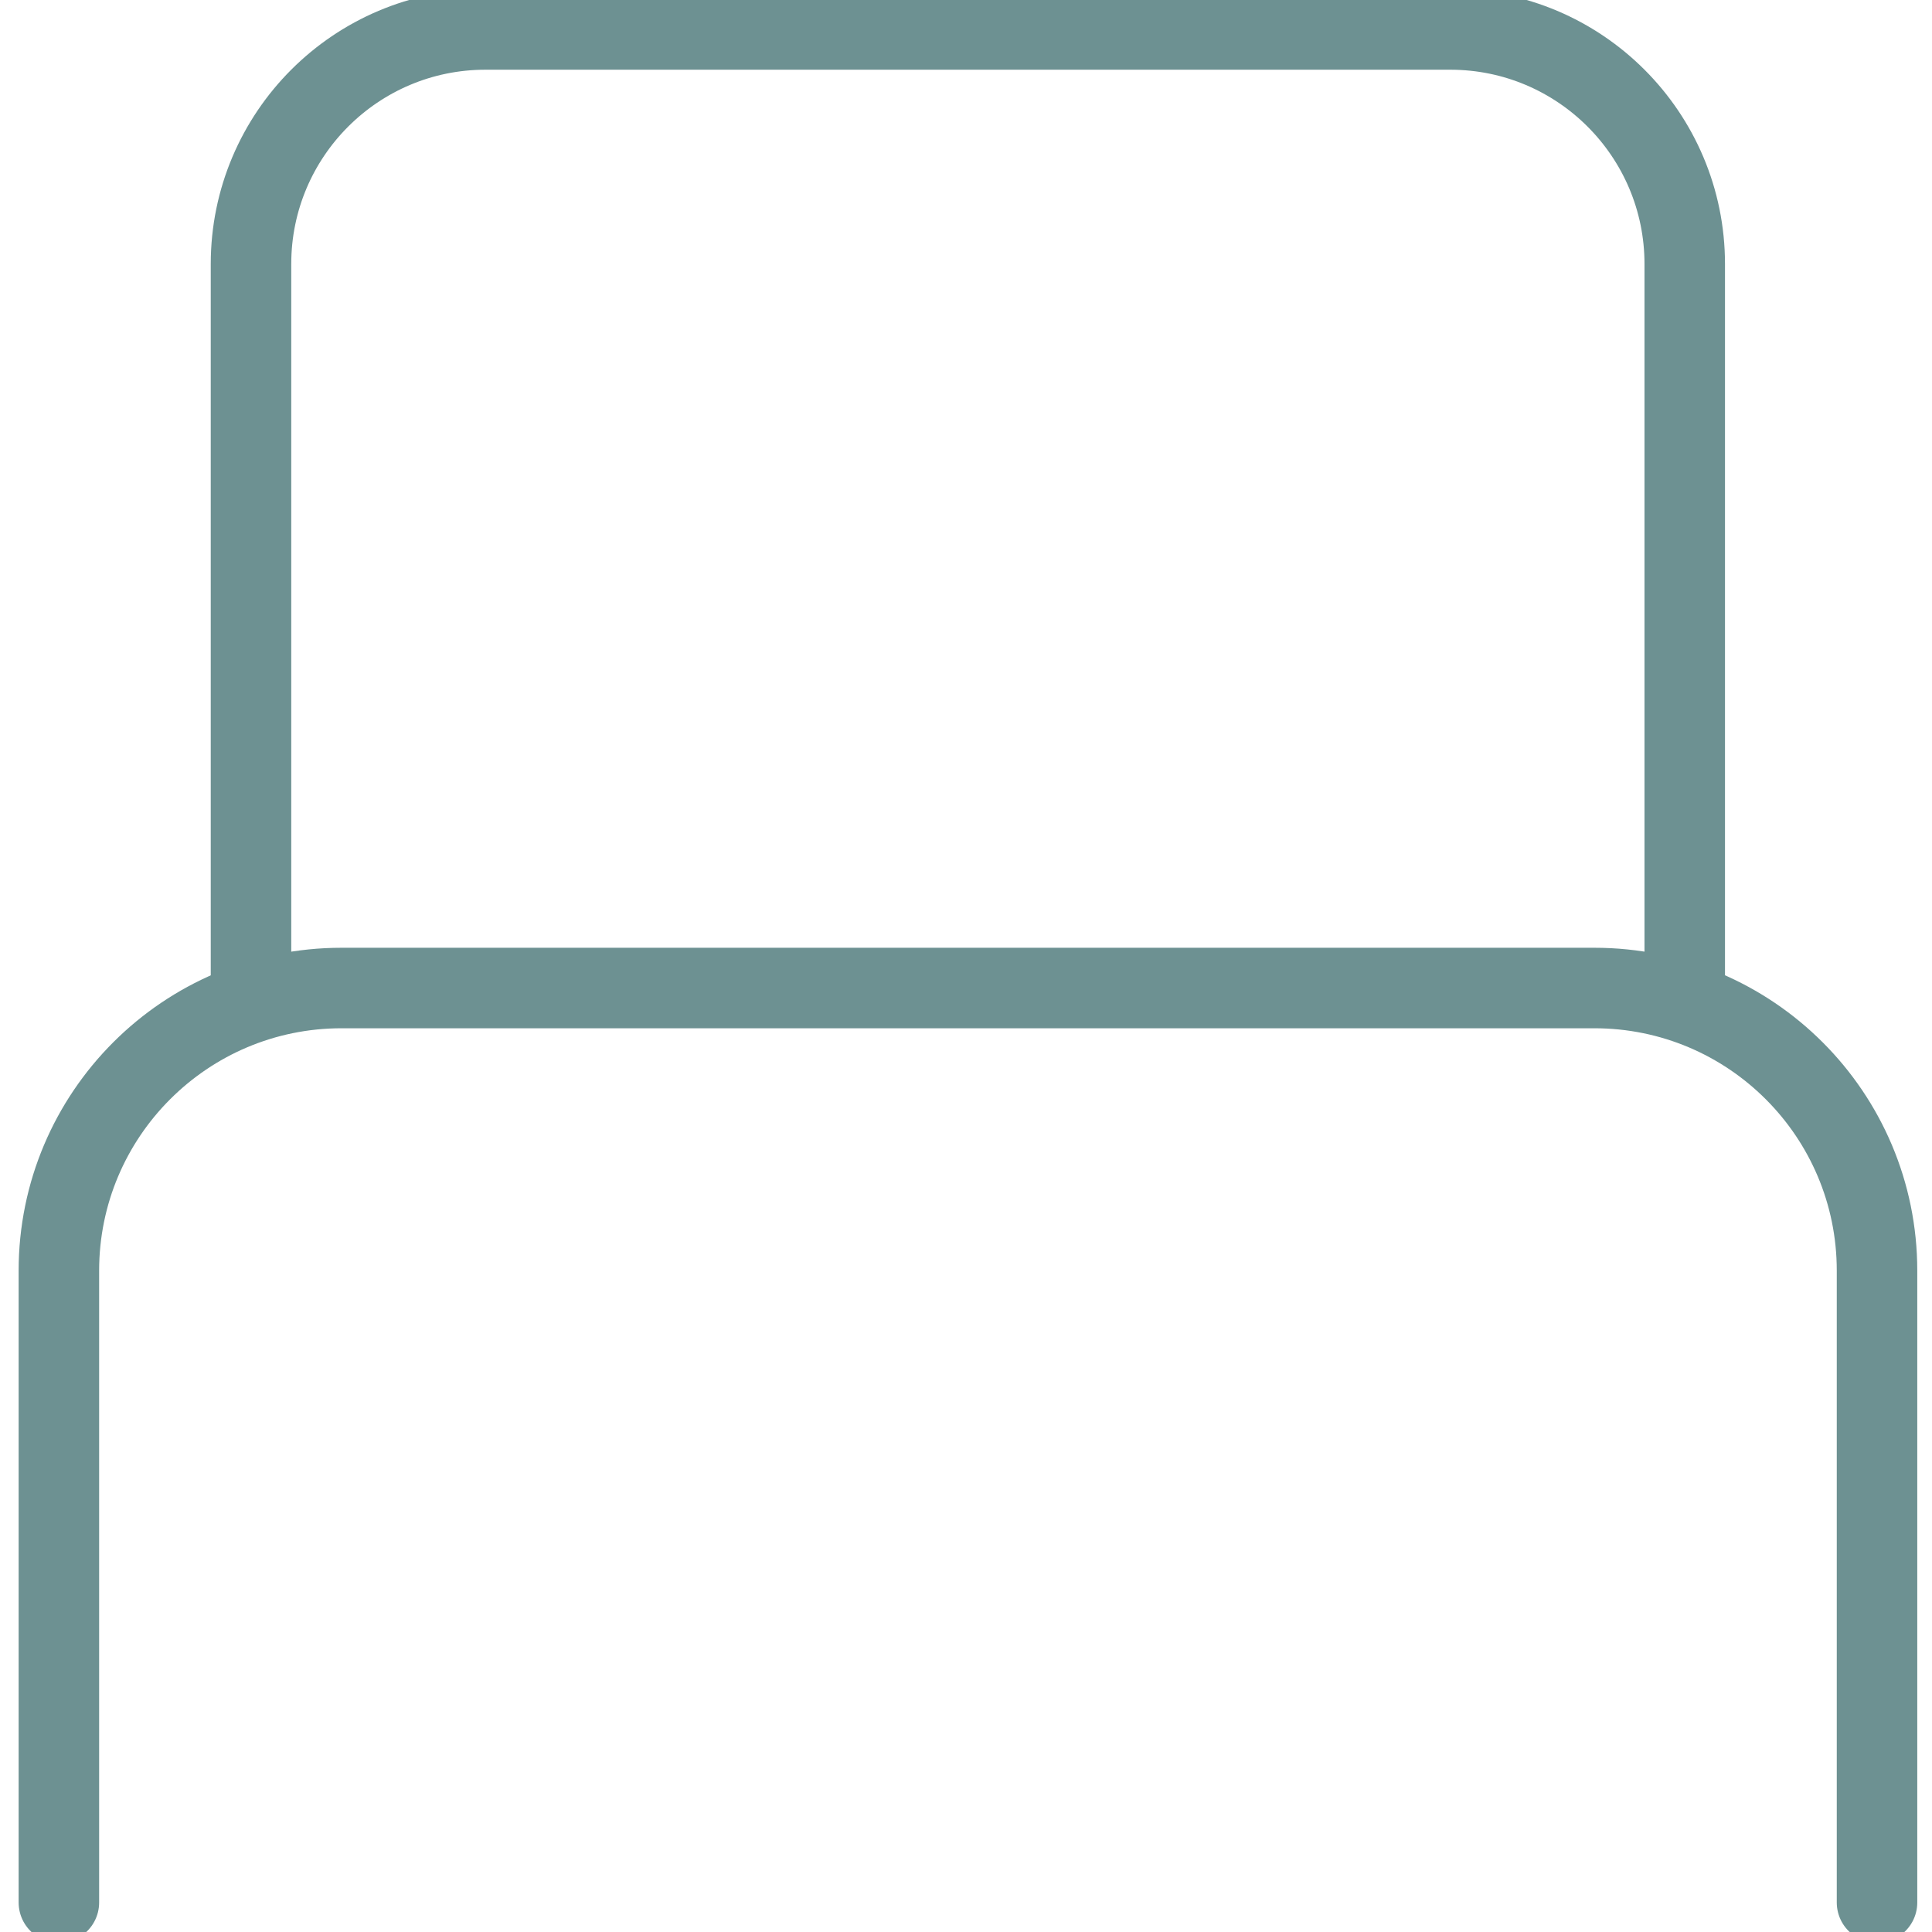
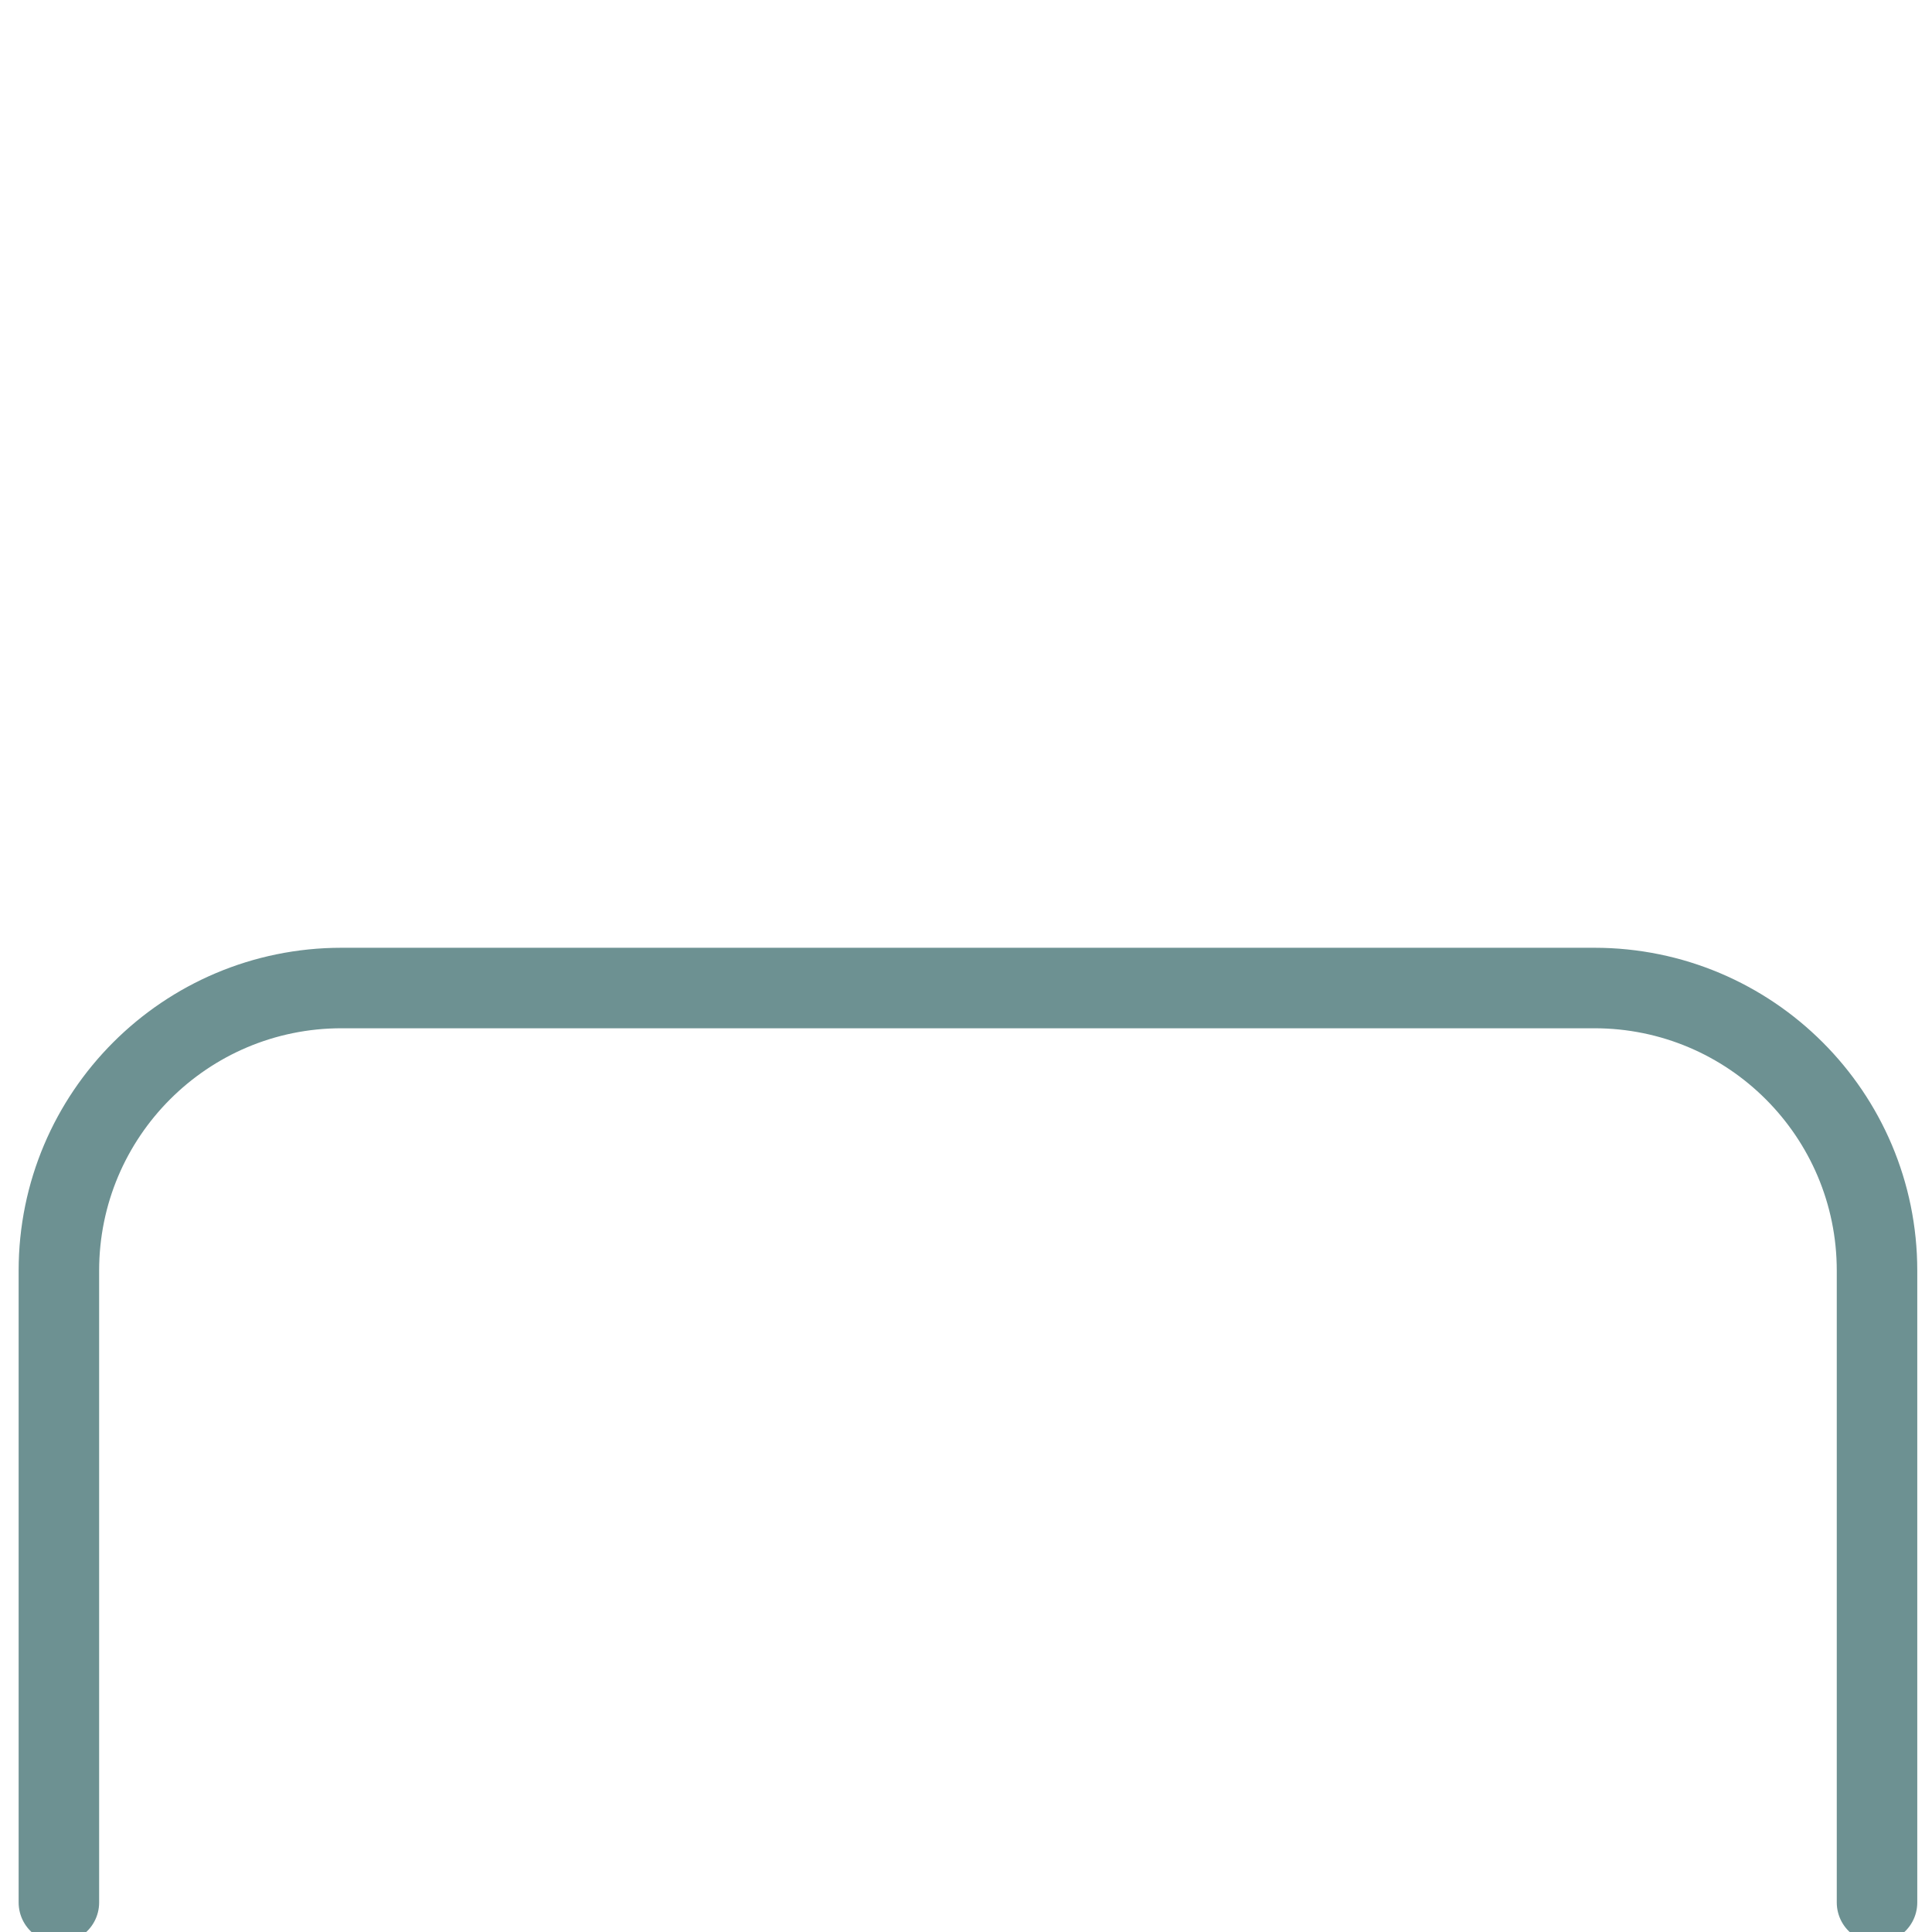
<svg xmlns="http://www.w3.org/2000/svg" width="48" height="48" viewBox="0 0 48 48" fill="none">
  <path d="M1.463 47.267V31.569C1.463 27.691 4.607 24.547 8.485 24.547H39.612C43.49 24.547 46.634 27.691 46.634 31.569V47.267" stroke="#6D9192" stroke-width="2" stroke-linecap="round" stroke-linejoin="round" />
-   <path d="M6.236 24.235V6.559C6.236 3.342 8.845 0.732 12.062 0.732H36.031C39.248 0.732 41.857 3.342 41.857 6.559V24.235" stroke="#6D9192" stroke-width="2" stroke-linecap="round" stroke-linejoin="round" />
</svg>